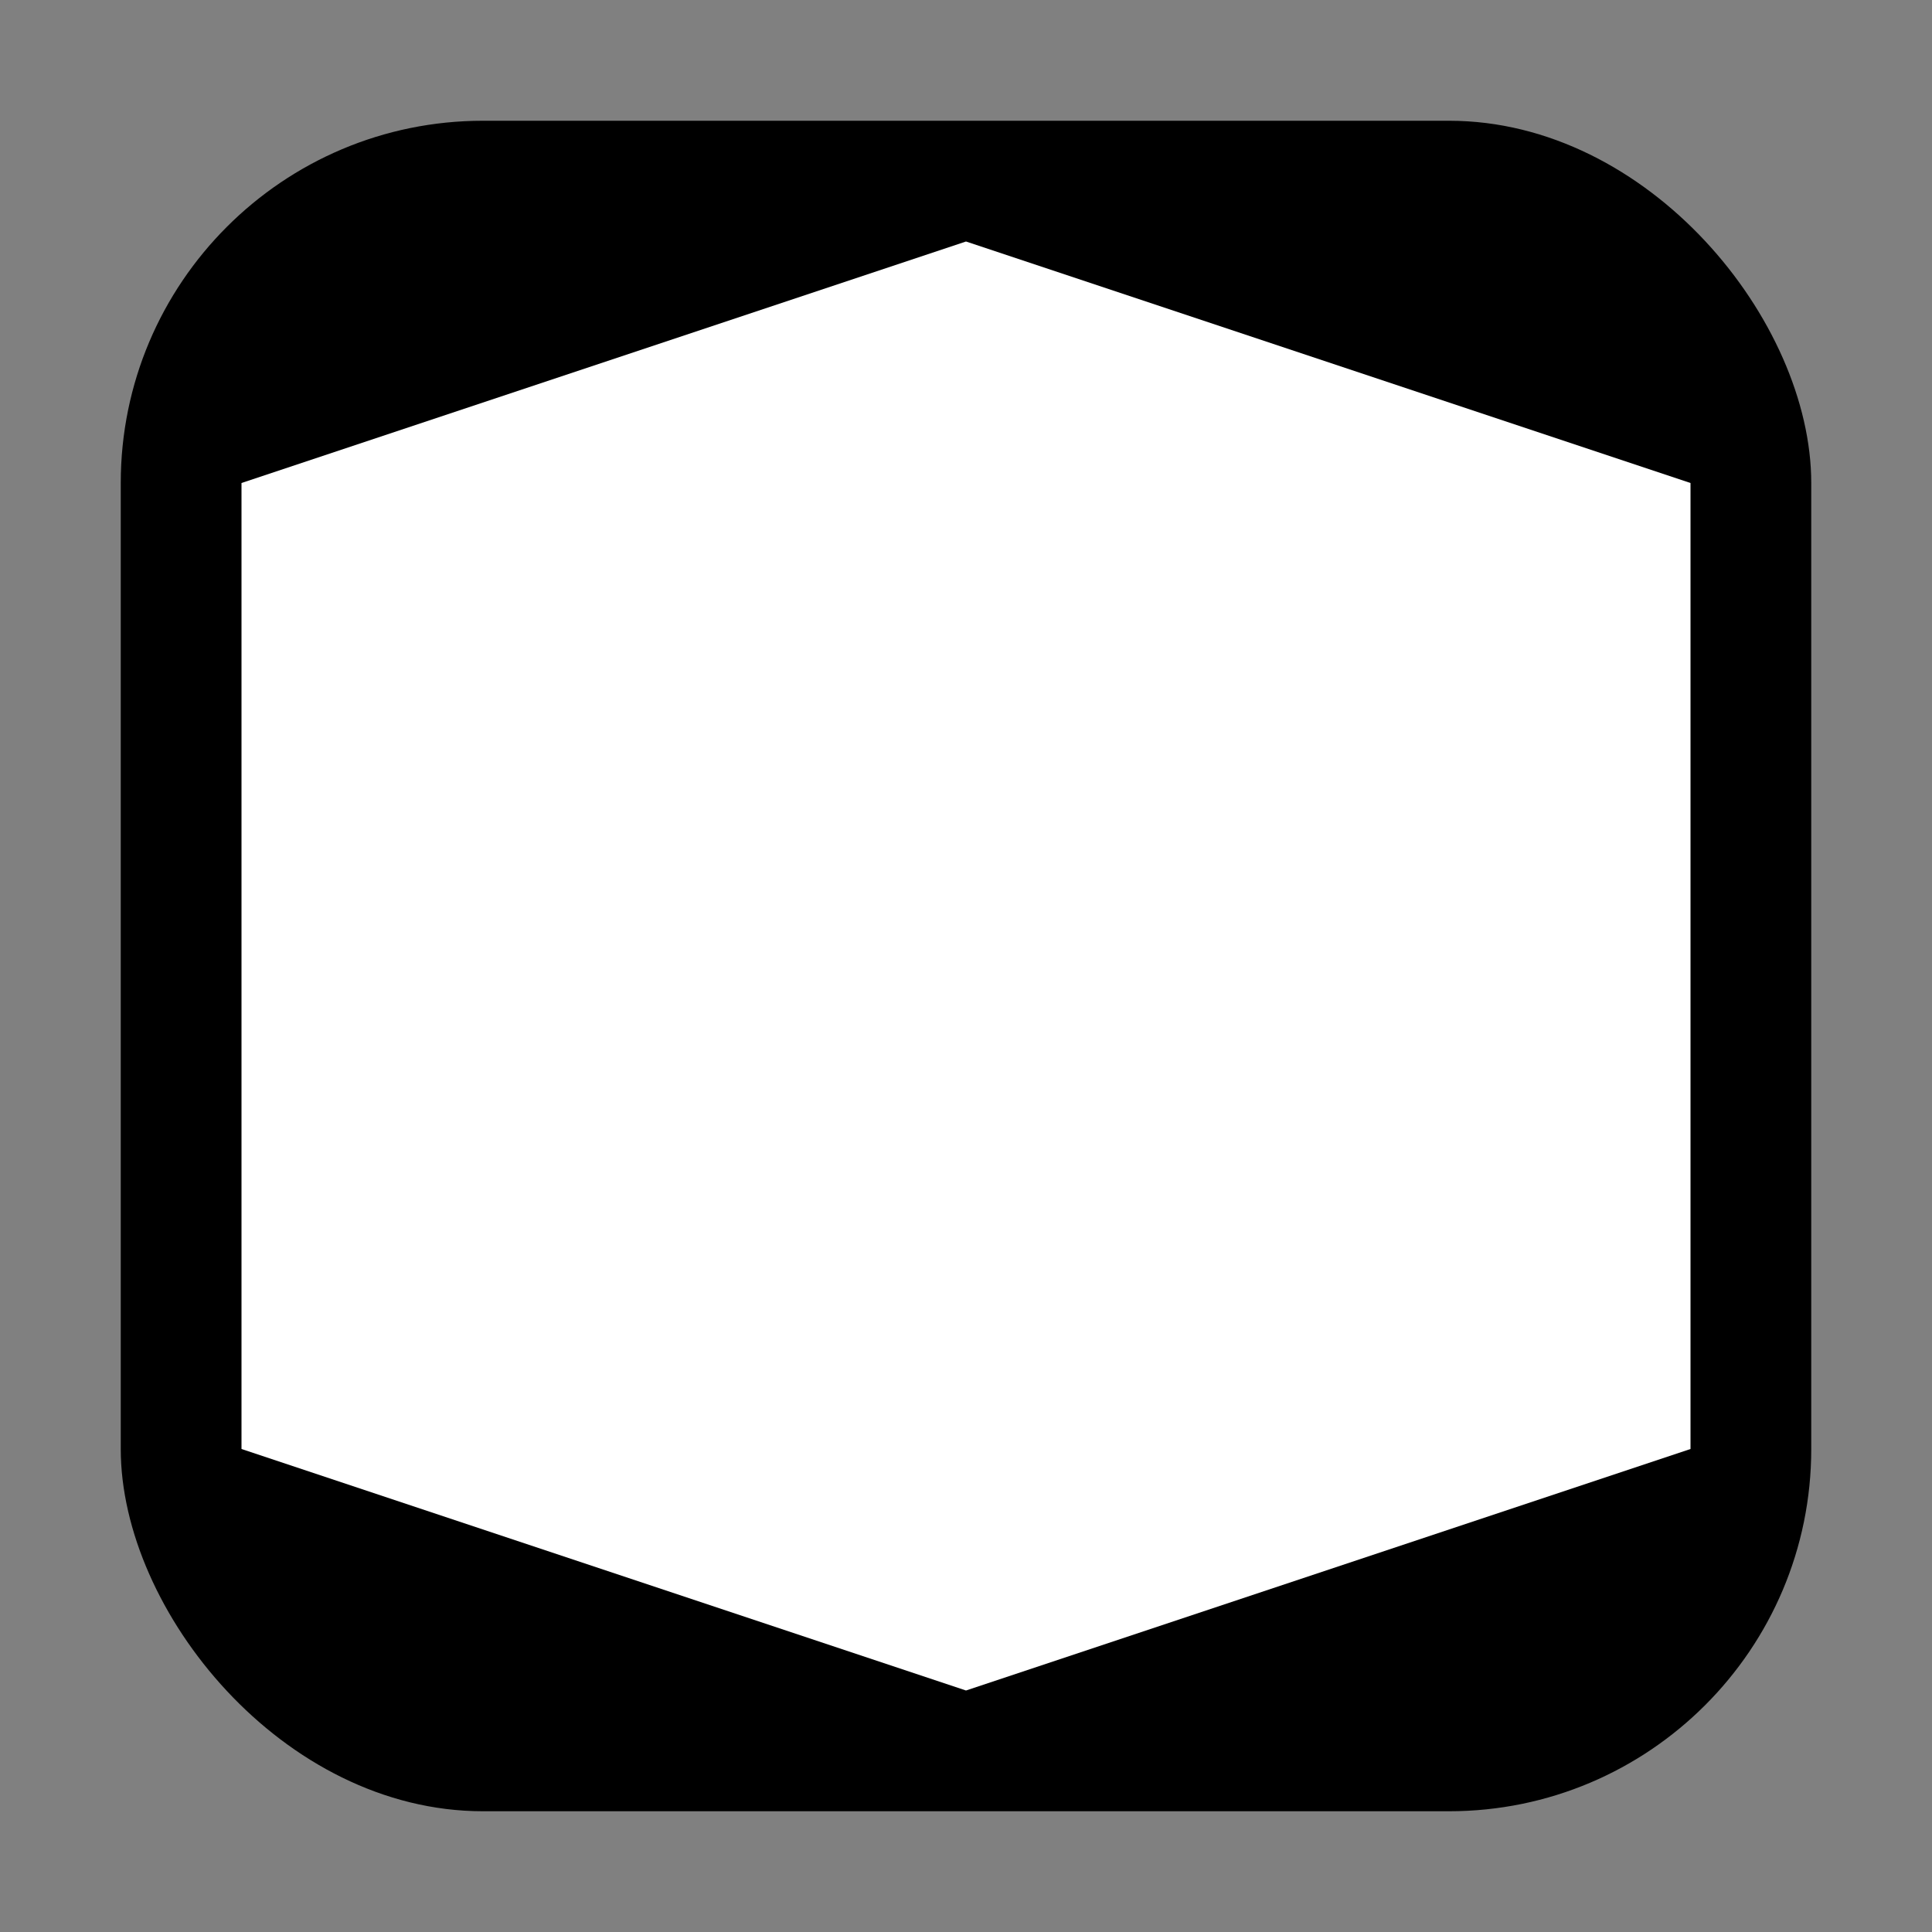
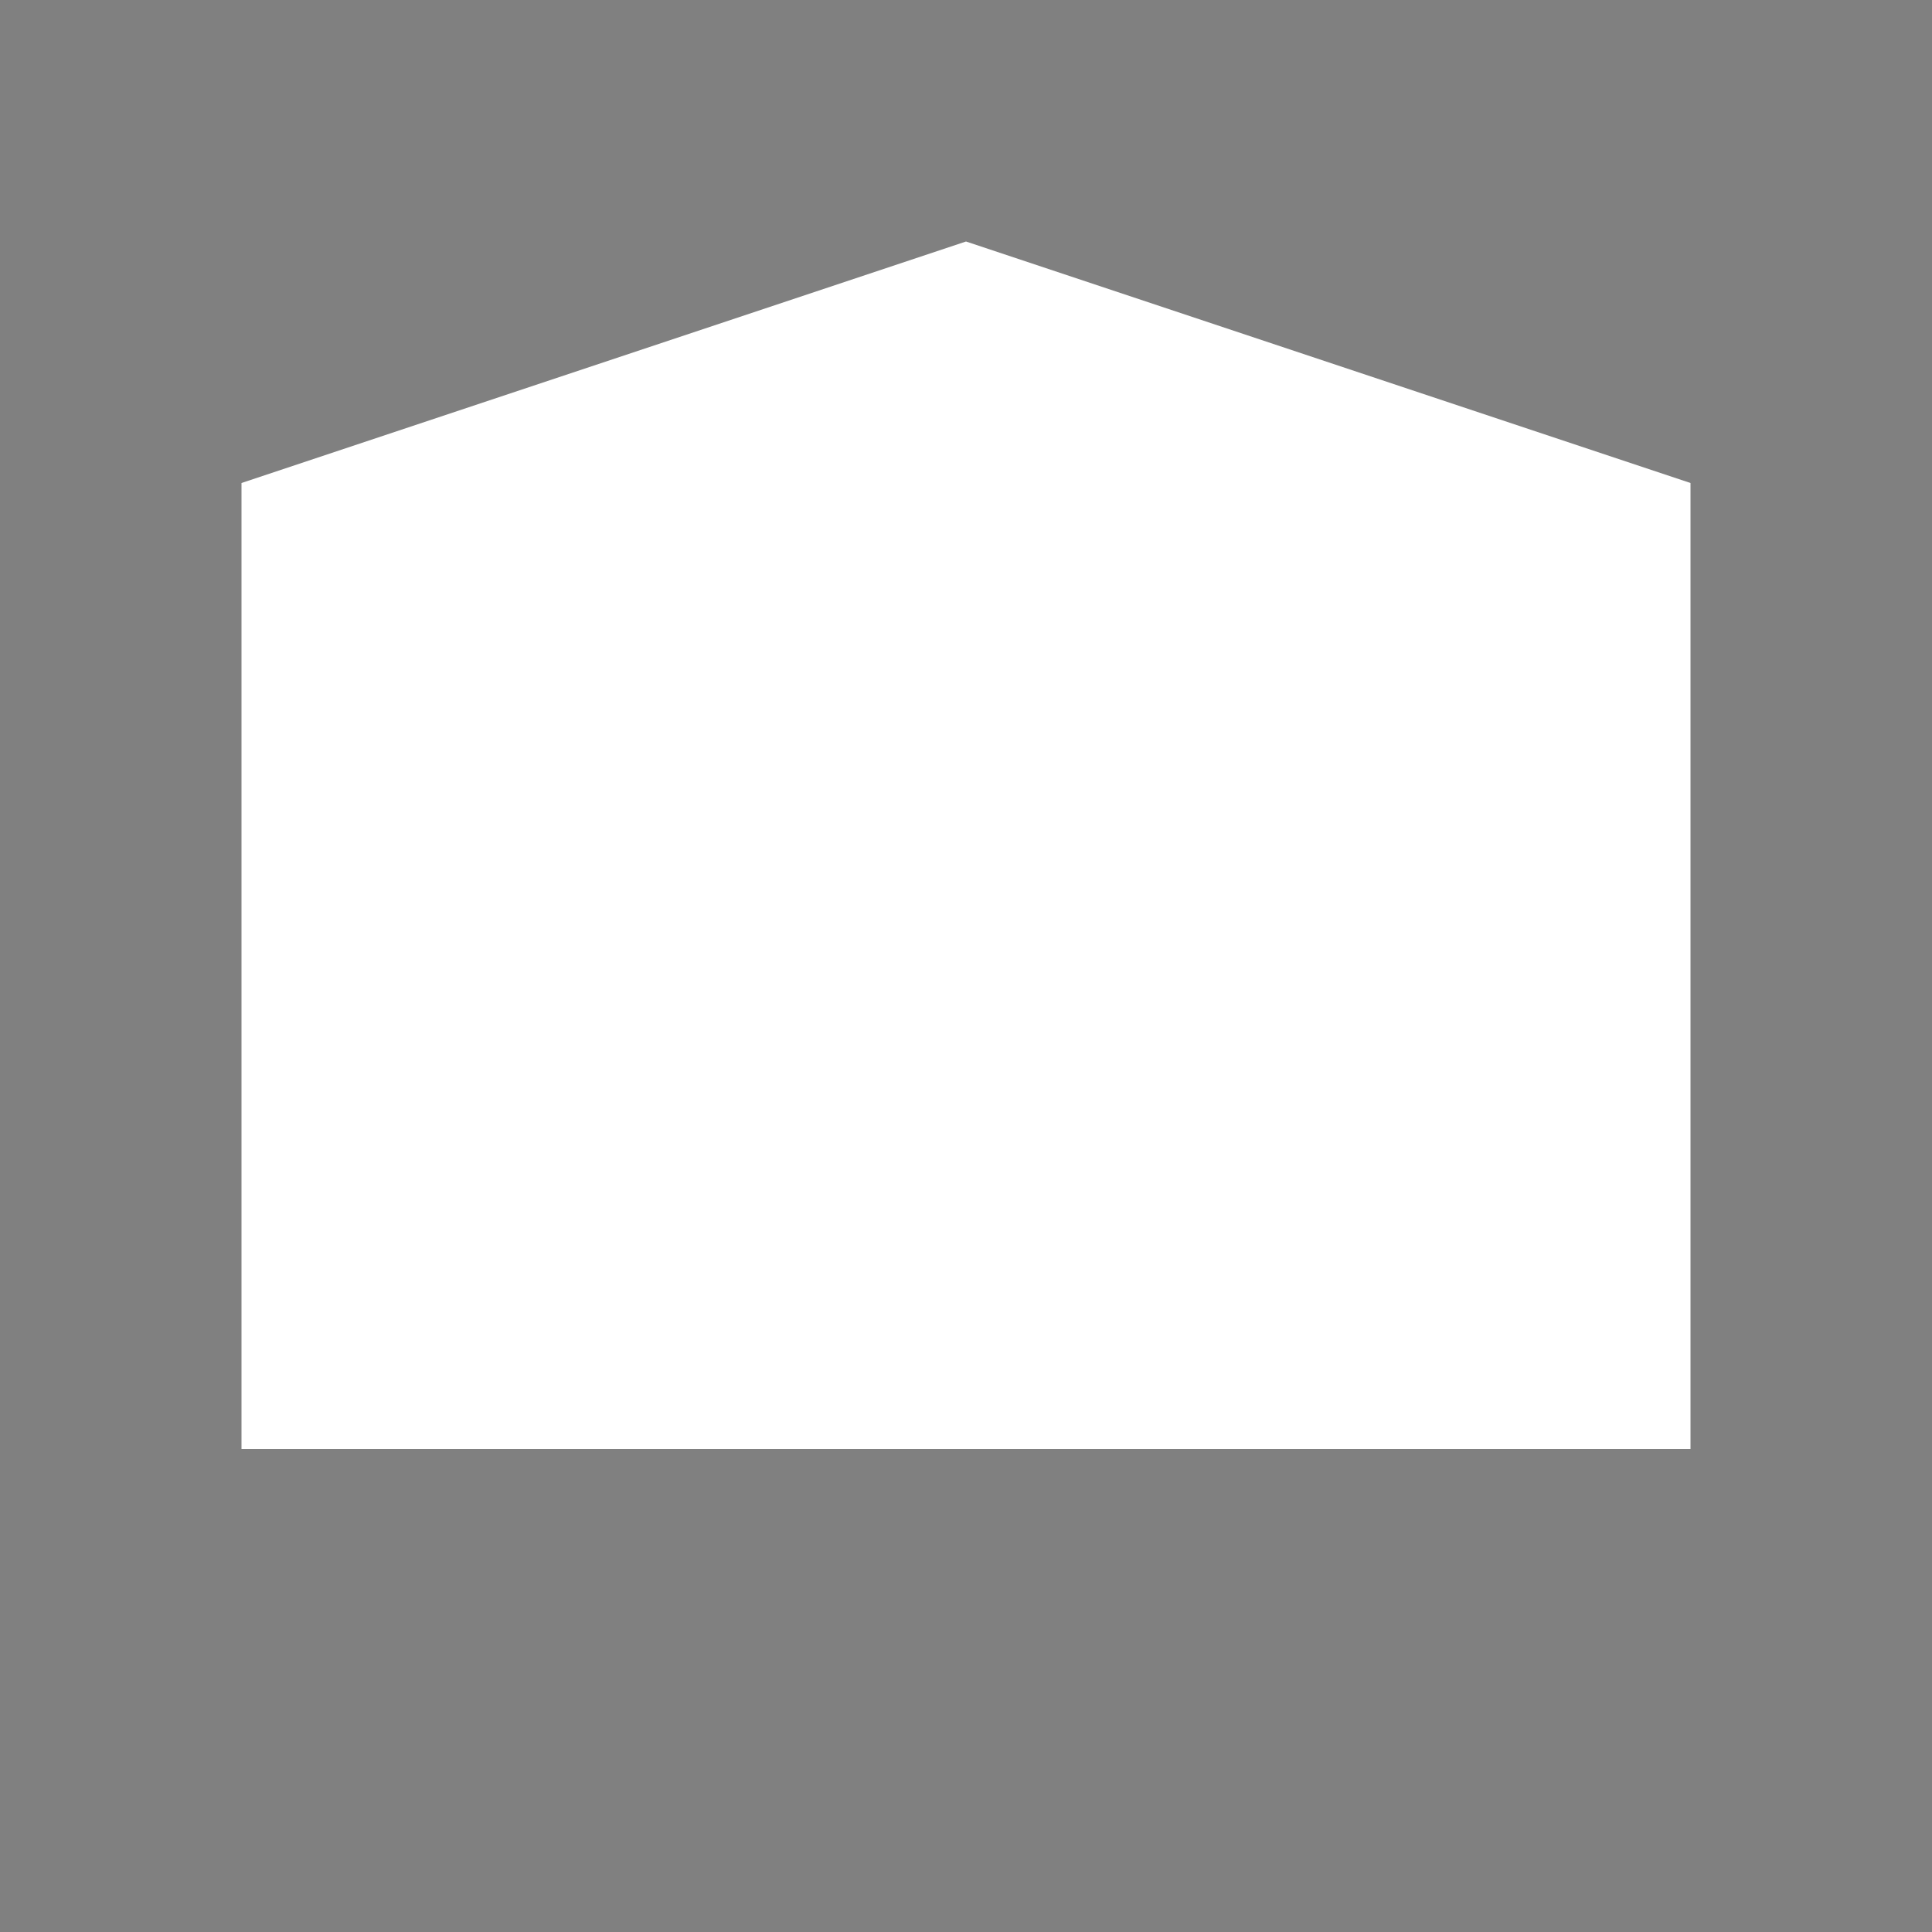
<svg xmlns="http://www.w3.org/2000/svg" viewBox="0 0 128 128" width="128" height="128">
  <rect x="0" y="0" width="128" height="128" fill="#808080" stroke="none" />
-   <rect x="8" y="8" width="112" height="112" rx="24" ry="24" fill="#000000" />
-   <path d="M64 16L16 32L16 96L64 112L112 96L112 32L64 16Z" fill="#FFFFFF" />
+   <path d="M64 16L16 32L16 96L112 96L112 32L64 16Z" fill="#FFFFFF" />
</svg>